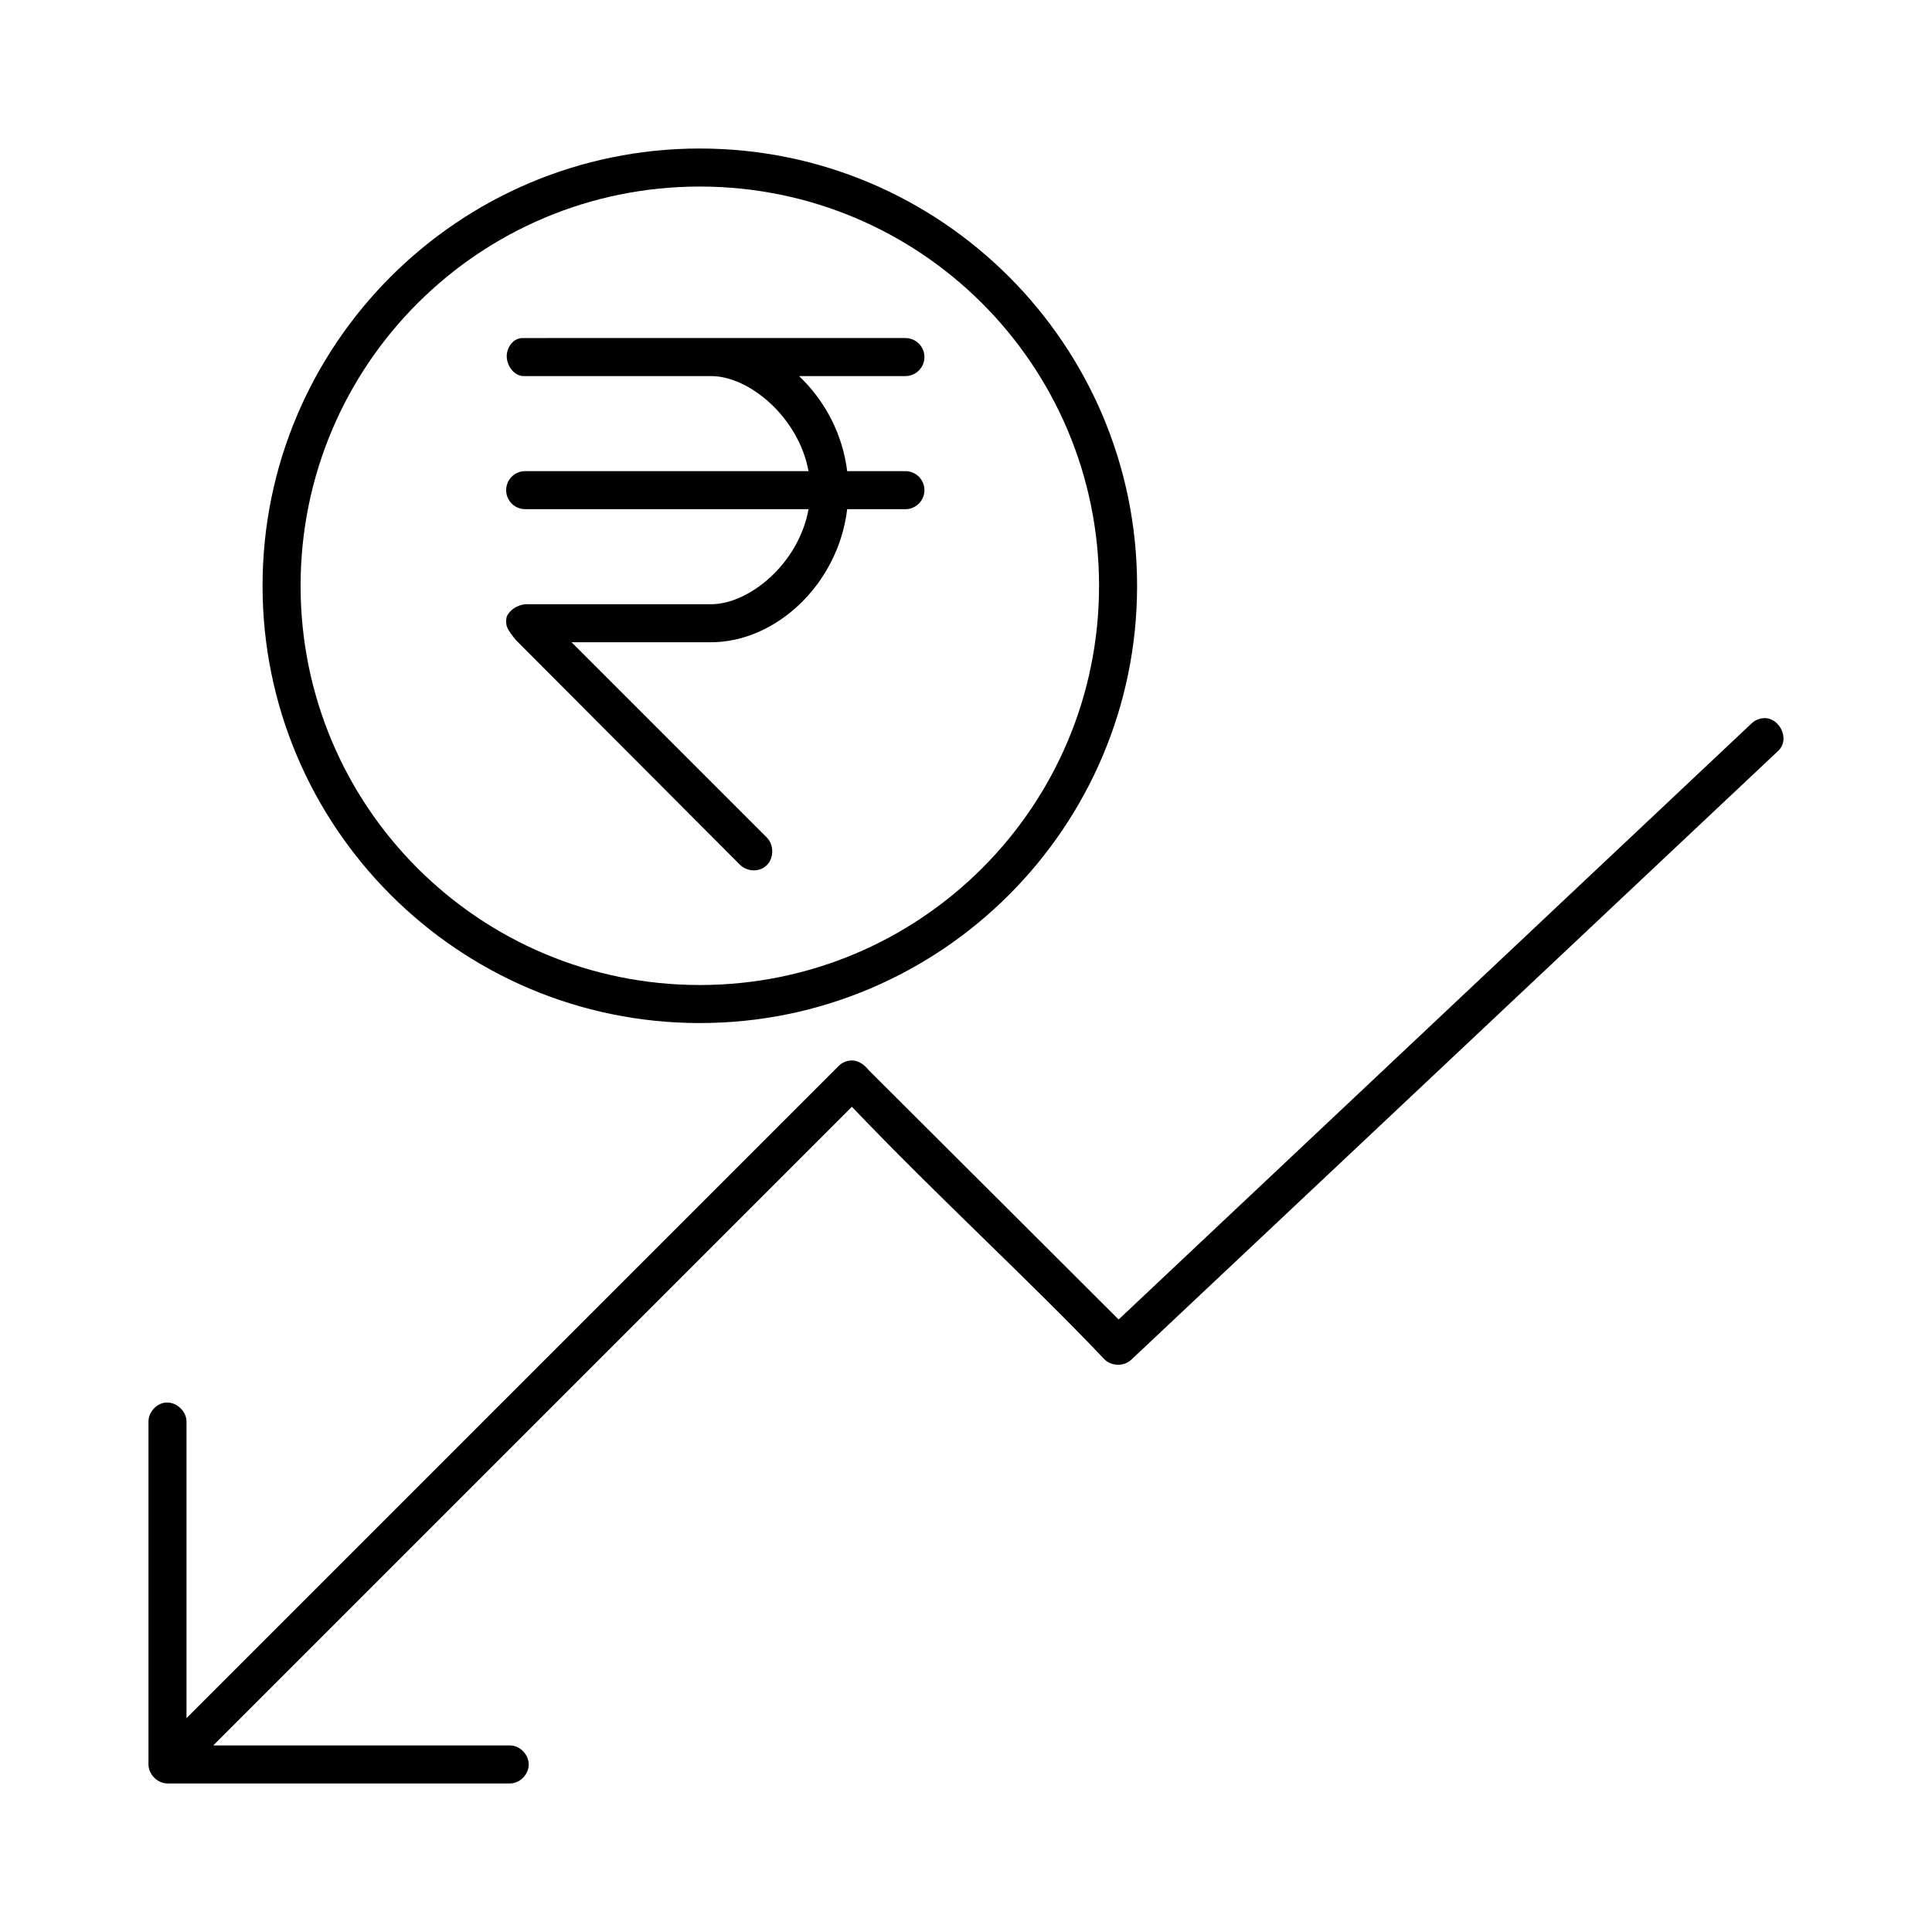
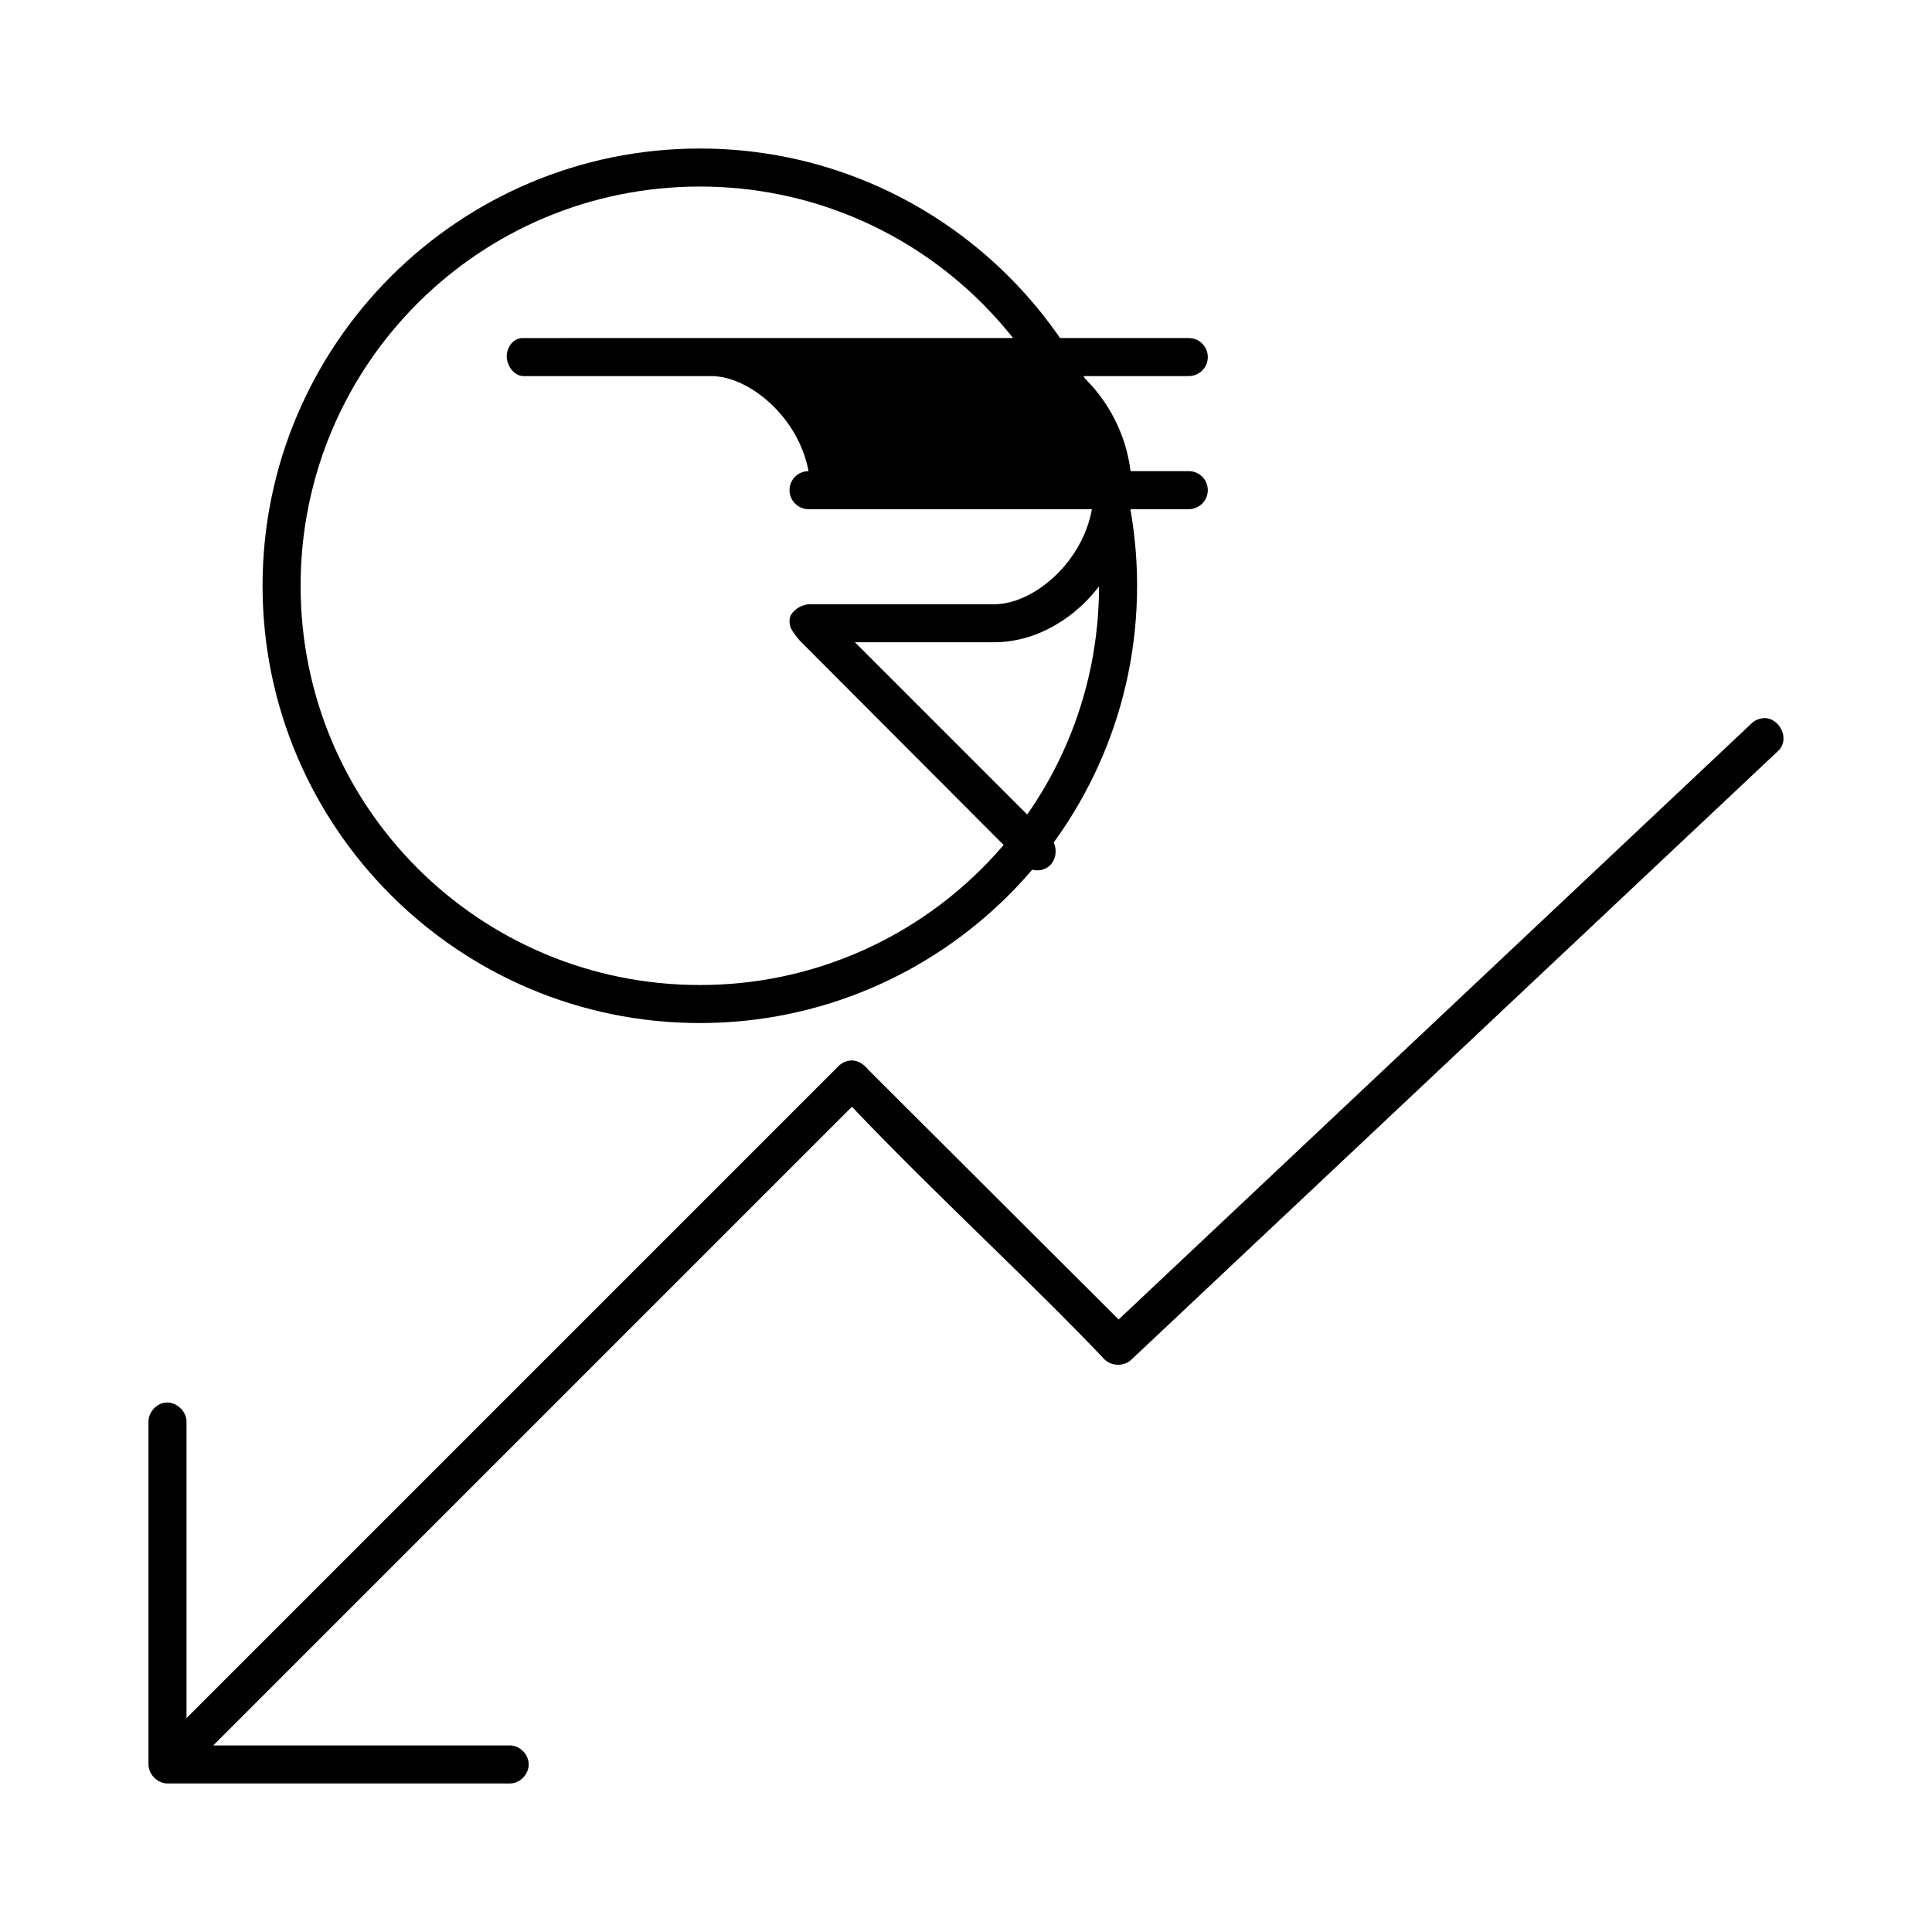
<svg xmlns="http://www.w3.org/2000/svg" fill="#000000" width="800px" height="800px" version="1.1" viewBox="144 144 512 512">
-   <path d="m329.46 183.36c-63.934 0-115.88 51.938-115.88 115.88s51.941 115.88 115.88 115.88c63.934 0 115.88-51.938 115.88-115.88s-51.941-115.88-115.88-115.88zm0 10.078c58.488 0 105.8 47.309 105.8 105.8 0 58.492-47.309 105.8-105.8 105.8-58.492 0-105.8-47.309-105.8-105.8 0-58.492 47.309-105.8 105.8-105.8zm-47.23 40.148c-2.637 0.246-4.039 2.934-3.938 5.039 0.133 2.648 2.242 5.285 4.883 5.039h49.277c10.145 0 23.188 10.941 25.82 25.191h-75.098c-2.781 0-5.039 2.254-5.039 5.039 0 2.785 2.254 5.039 5.039 5.039h75.098c-2.566 14.328-15.641 25.191-25.82 25.191h-49.277c-1.676 0.207-3.426 0.996-4.566 2.676-0.68 0.926-0.469 2.641-0.316 3.148 0.359 1.125 1.684 2.797 2.519 3.777l59.199 59.355c1.855 1.898 5.18 2.234 7.242 0.156 1.867-1.883 1.859-5.348 0-7.242l-51.797-51.797h37c17.051 0 33.656-15.258 36.055-35.266h15.43c2.781 0 5.039-2.254 5.039-5.039 0-2.781-2.254-5.039-5.039-5.039h-15.43c-1.246-10.055-6.078-18.871-12.754-25.191h28.184c2.781 0 5.039-2.254 5.039-5.039s-2.254-5.039-5.039-5.039zm328.89 100.76c-1.117 0.121-2.191 0.629-2.992 1.418l-167.68 157.91-66.125-65.969c-1.012-1.219-2.5-2.699-4.723-2.676-1.301 0.051-2.57 0.629-3.465 1.574l-172.71 172.71v-78.406c0.117-2.914-2.777-5.562-5.668-5.195-2.477 0.312-4.504 2.703-4.41 5.195v90.688c0 2.637 2.398 5.039 5.039 5.039h90.688c2.66 0.051 5.039-2.375 5.039-5.039 0-2.664-2.375-5.074-5.039-5.039h-78.562l169.25-169.25c22.762 23.879 47.426 46.352 66.914 66.914 1.828 1.871 5.176 1.945 7.086 0.156l171.3-161.22c3.695-3.258 0.328-9.371-3.938-8.816z" />
+   <path d="m329.46 183.36c-63.934 0-115.88 51.938-115.88 115.88s51.941 115.88 115.88 115.88c63.934 0 115.88-51.938 115.88-115.88s-51.941-115.88-115.88-115.88zm0 10.078c58.488 0 105.8 47.309 105.8 105.8 0 58.492-47.309 105.8-105.8 105.8-58.492 0-105.8-47.309-105.8-105.8 0-58.492 47.309-105.8 105.8-105.8zm-47.23 40.148c-2.637 0.246-4.039 2.934-3.938 5.039 0.133 2.648 2.242 5.285 4.883 5.039h49.277c10.145 0 23.188 10.941 25.82 25.191c-2.781 0-5.039 2.254-5.039 5.039 0 2.785 2.254 5.039 5.039 5.039h75.098c-2.566 14.328-15.641 25.191-25.82 25.191h-49.277c-1.676 0.207-3.426 0.996-4.566 2.676-0.68 0.926-0.469 2.641-0.316 3.148 0.359 1.125 1.684 2.797 2.519 3.777l59.199 59.355c1.855 1.898 5.18 2.234 7.242 0.156 1.867-1.883 1.859-5.348 0-7.242l-51.797-51.797h37c17.051 0 33.656-15.258 36.055-35.266h15.43c2.781 0 5.039-2.254 5.039-5.039 0-2.781-2.254-5.039-5.039-5.039h-15.43c-1.246-10.055-6.078-18.871-12.754-25.191h28.184c2.781 0 5.039-2.254 5.039-5.039s-2.254-5.039-5.039-5.039zm328.89 100.76c-1.117 0.121-2.191 0.629-2.992 1.418l-167.68 157.91-66.125-65.969c-1.012-1.219-2.5-2.699-4.723-2.676-1.301 0.051-2.57 0.629-3.465 1.574l-172.71 172.71v-78.406c0.117-2.914-2.777-5.562-5.668-5.195-2.477 0.312-4.504 2.703-4.41 5.195v90.688c0 2.637 2.398 5.039 5.039 5.039h90.688c2.66 0.051 5.039-2.375 5.039-5.039 0-2.664-2.375-5.074-5.039-5.039h-78.562l169.25-169.25c22.762 23.879 47.426 46.352 66.914 66.914 1.828 1.871 5.176 1.945 7.086 0.156l171.3-161.22c3.695-3.258 0.328-9.371-3.938-8.816z" />
</svg>